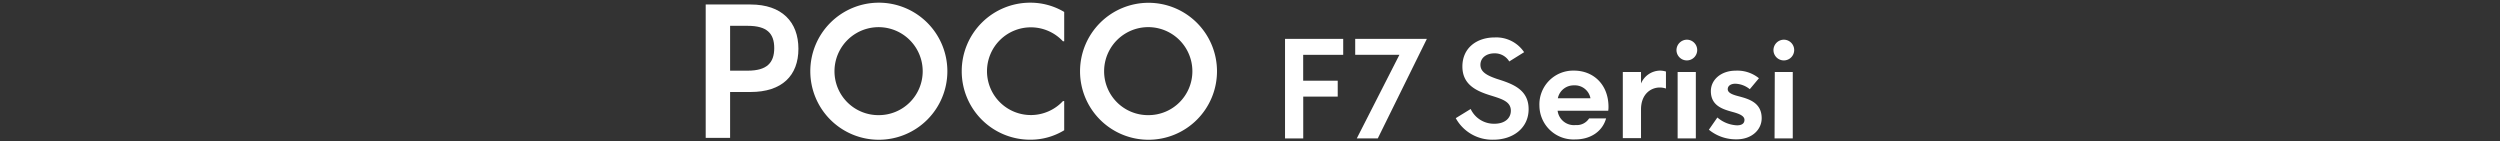
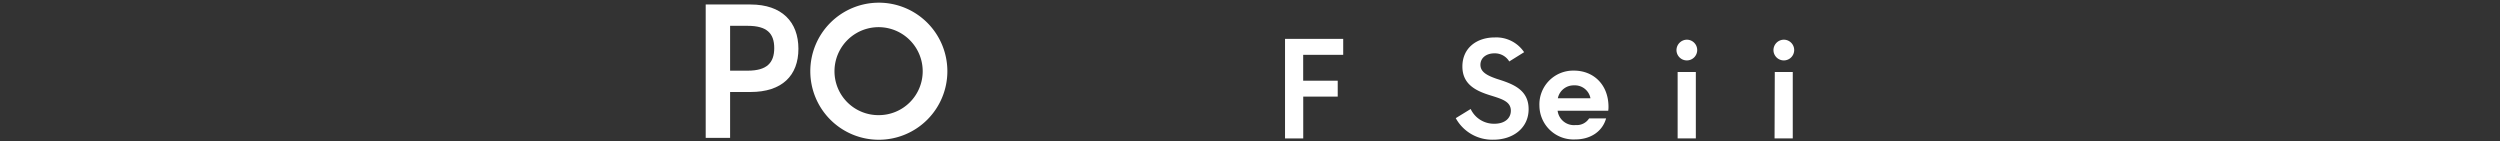
<svg xmlns="http://www.w3.org/2000/svg" width="456" height="25.8" viewBox="0 0 456 25.8">
  <rect x="0" y="0" width="456" height="25.8" fill="#333333" stroke="none" />
  <path d="M128.72.82h8.18c5.71,0,8.73,3.18,8.73,8.08s-3,7.88-8.73,7.88h-3.73v8.37h-4.45Zm7.66,12.07c3.5,0,4.84-1.43,4.84-4.12s-1.34-4.06-4.84-4.06h-3.21v8.18Z" style="fill:#fff" />
  <path d="M147.8,13a12.5,12.5,0,1,1,12.5,12.49A12.49,12.49,0,0,1,147.8,13Zm12.5,8a8,8,0,0,0,8-8,8,8,0,1,0-16.09,0A8,8,0,0,0,160.3,21Z" style="fill:#fff" />
-   <path d="M175.42,13A12.48,12.48,0,0,1,187.91.49a12,12,0,0,1,6.2,1.69V7.53h-.23a8,8,0,1,0,0,10.91h.23v5.32a11.78,11.78,0,0,1-6.2,1.72A12.47,12.47,0,0,1,175.42,13Z" style="fill:#fff" />
-   <path d="M197,13a12.49,12.49,0,1,1,12.49,12.49A12.48,12.48,0,0,1,197,13Zm12.49,8a8,8,0,0,0,8-8,8.05,8.05,0,1,0-16.1,0A8,8,0,0,0,209.46,21Z" style="fill:#fff" />
  <path d="M234.39,7.09H245V10h-7.3v4.72H244v2.9h-6.29v7.63h-3.32Z" style="fill:#fff" />
-   <path d="M255.25,10h-8.06V7.09h13.07l-8.95,18.15h-3.83Z" style="fill:#fff" />
  <path d="M265.53,21.55l2.72-1.67a4.68,4.68,0,0,0,4.33,2.69c2,0,3-1.09,3-2.37,0-1.62-1.5-2.11-3.53-2.74-2.64-.8-5.31-1.94-5.31-5.33s2.62-5.3,5.89-5.3A6.11,6.11,0,0,1,278,9.52l-2.71,1.69a3.06,3.06,0,0,0-2.72-1.48c-1.4,0-2.54.78-2.54,2.09s1.19,1.94,3,2.57c2.83.89,5.79,1.91,5.79,5.52,0,3.44-2.83,5.57-6.42,5.57A7.58,7.58,0,0,1,265.53,21.55Z" style="fill:#fff" />
  <path d="M280.79,19.28a6.16,6.16,0,0,1,6.3-6.4c3.56,0,6.3,2.55,6.3,6.62a4.49,4.49,0,0,1-.05.7h-9.23a3,3,0,0,0,3.3,2.61,2.66,2.66,0,0,0,2.44-1.21l3.1,0c-.67,2.38-2.83,3.83-5.62,3.83A6.21,6.21,0,0,1,280.79,19.28Zm9.31-1.36a2.89,2.89,0,0,0-3-2.35,2.94,2.94,0,0,0-2.95,2.35Z" style="fill:#fff" />
-   <path d="M296,13.13h3.32v2.1a3.84,3.84,0,0,1,3.41-2.35,3.71,3.71,0,0,1,1.14.17v3.1a3.4,3.4,0,0,0-1.11-.19c-1.7,0-3.44,1.26-3.44,4v5.24H296Z" style="fill:#fff" />
  <path d="M307.68,7.24a1.89,1.89,0,1,1-1.89,1.89A1.92,1.92,0,0,1,307.68,7.24ZM306,13.13h3.32V25.24H306Z" style="fill:#fff" />
-   <path d="M311.7,23.66l1.55-2.23a5.85,5.85,0,0,0,3.59,1.43c.75,0,1.35-.26,1.35-1s-1-1.12-2.13-1.43c-1.79-.49-4-1.12-4-3.81,0-2.1,1.89-3.73,4.51-3.73a6.24,6.24,0,0,1,4.26,1.38l-1.67,2a4.39,4.39,0,0,0-2.64-1c-.75,0-1.38.34-1.38,1s.85,1,2,1.29c1.77.48,4.19,1.11,4.19,4,0,2.13-1.84,3.85-4.55,3.85A7.74,7.74,0,0,1,311.7,23.66Z" style="fill:#fff" />
  <path d="M325.36,7.24a1.89,1.89,0,1,1-1.88,1.89A1.91,1.91,0,0,1,325.36,7.24Zm-1.64,5.89H327V25.24h-3.32Z" style="fill:#fff" />
</svg>